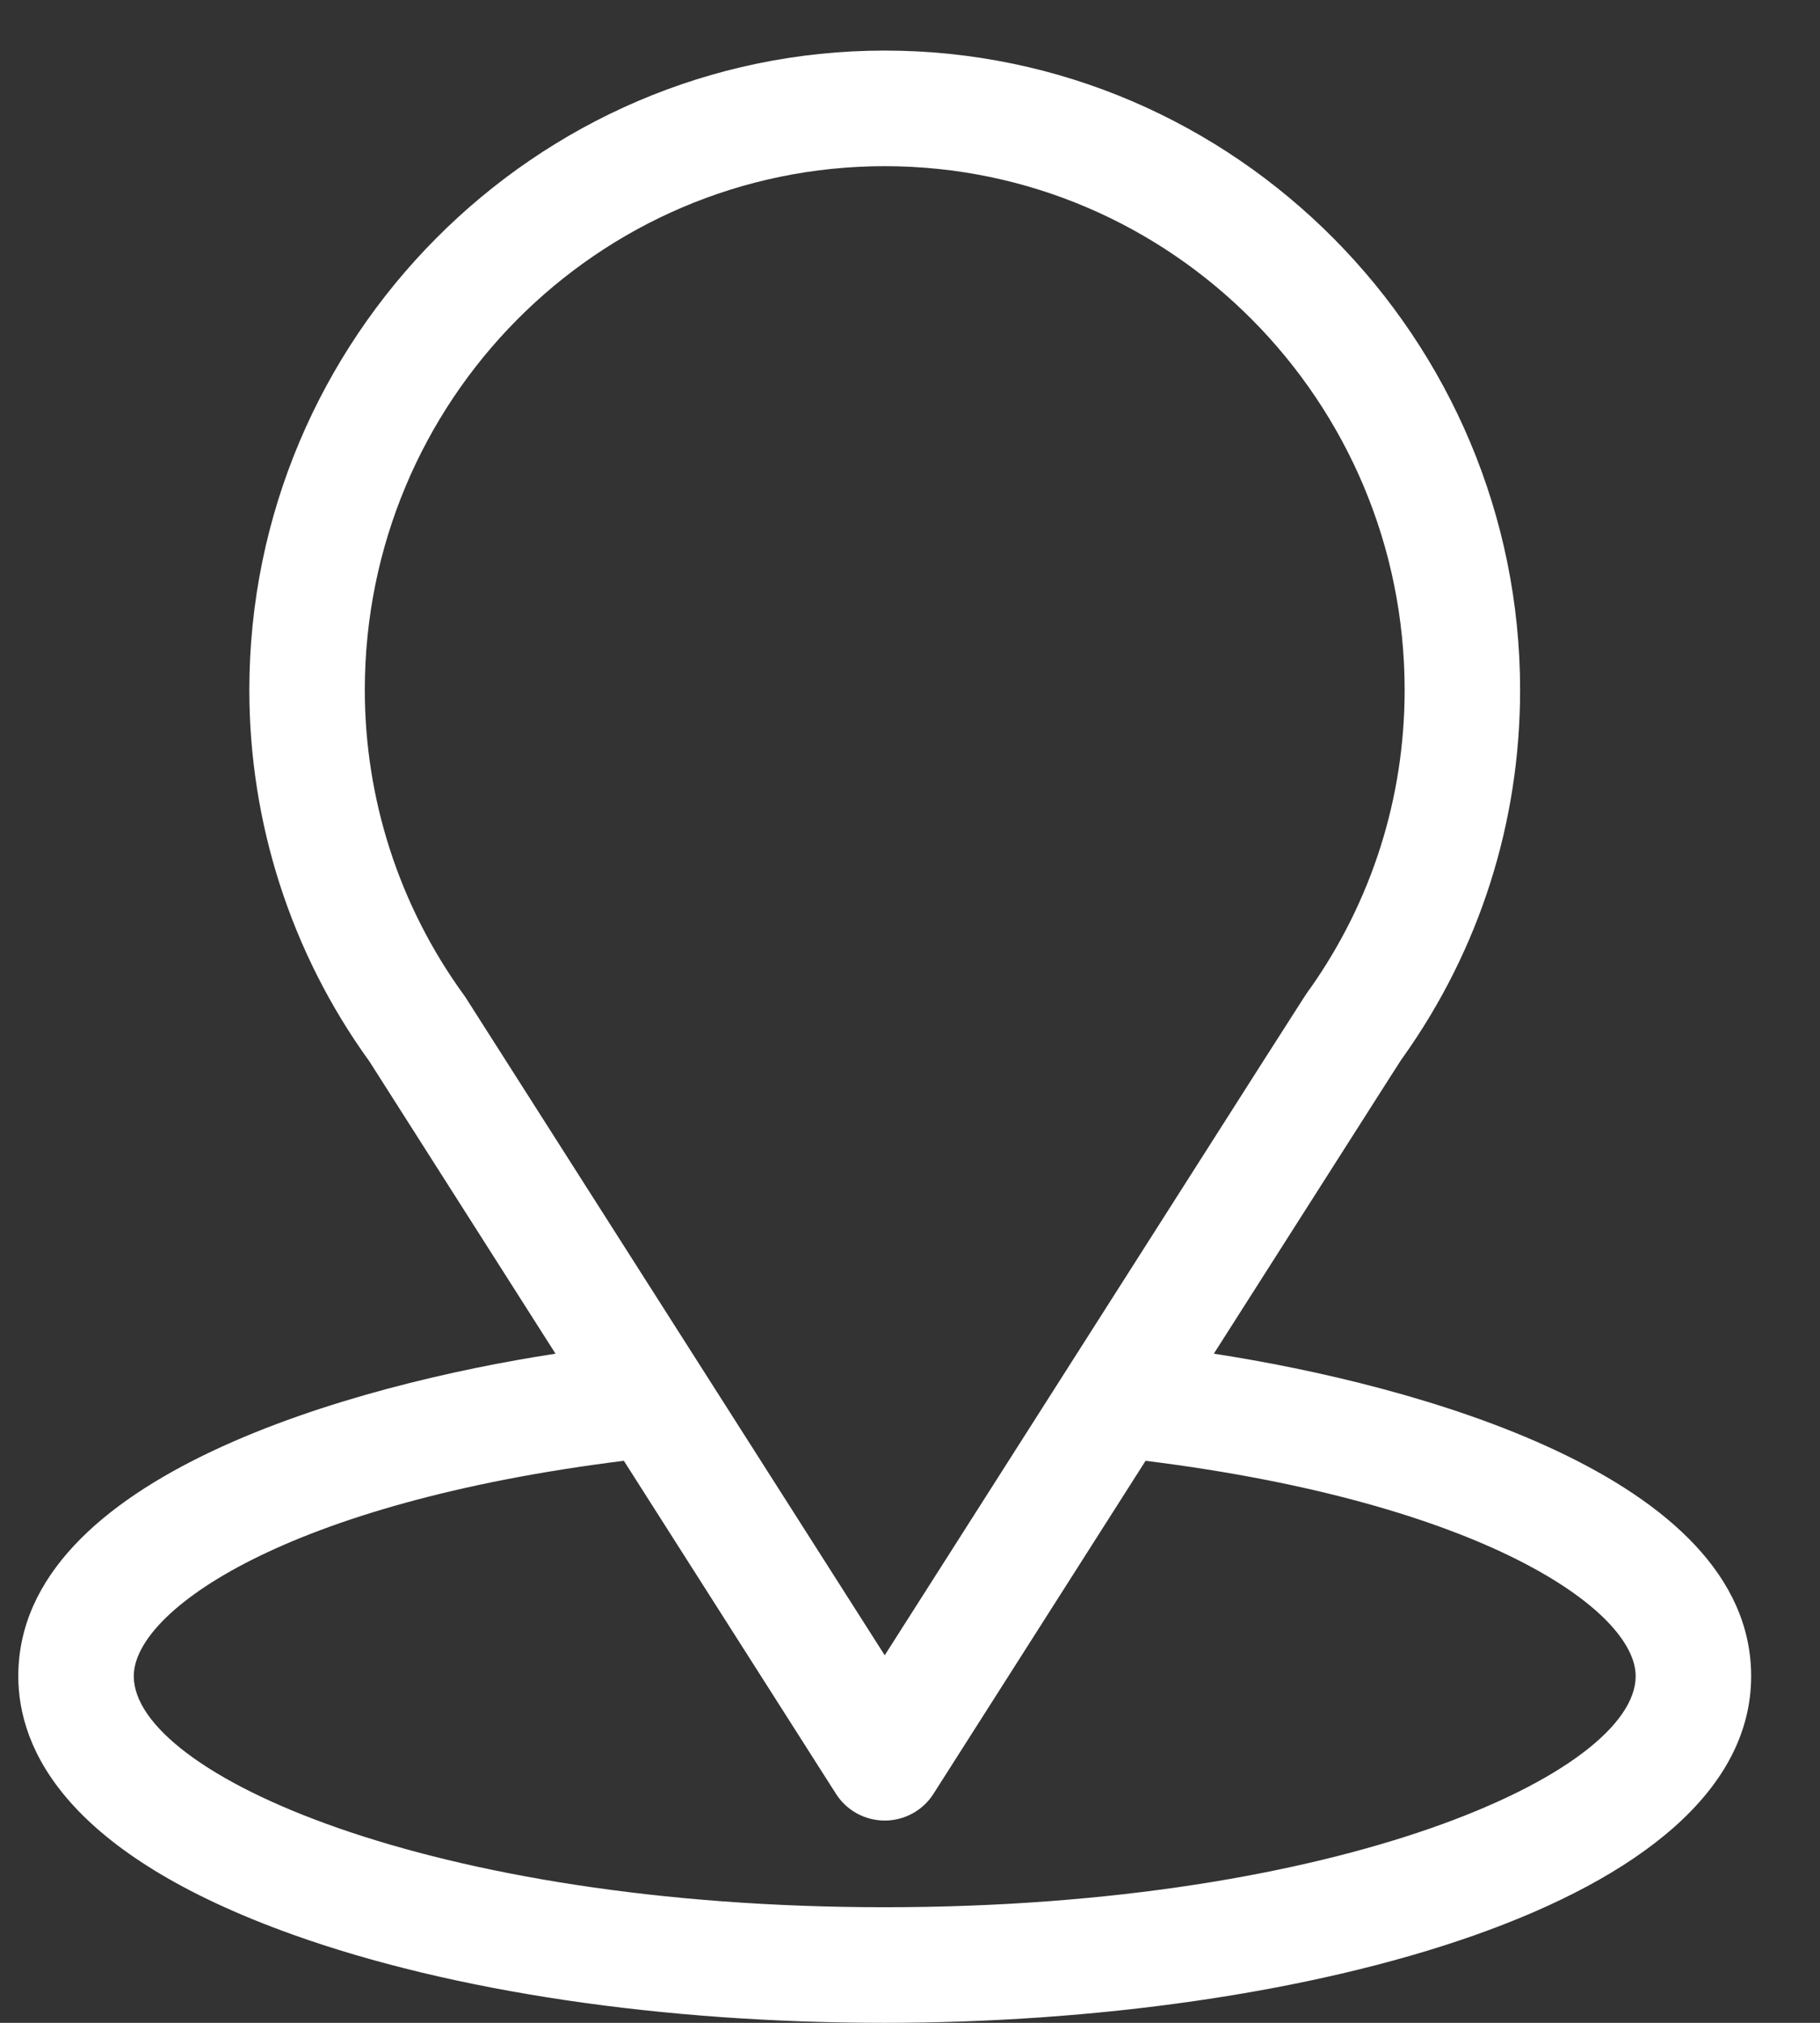
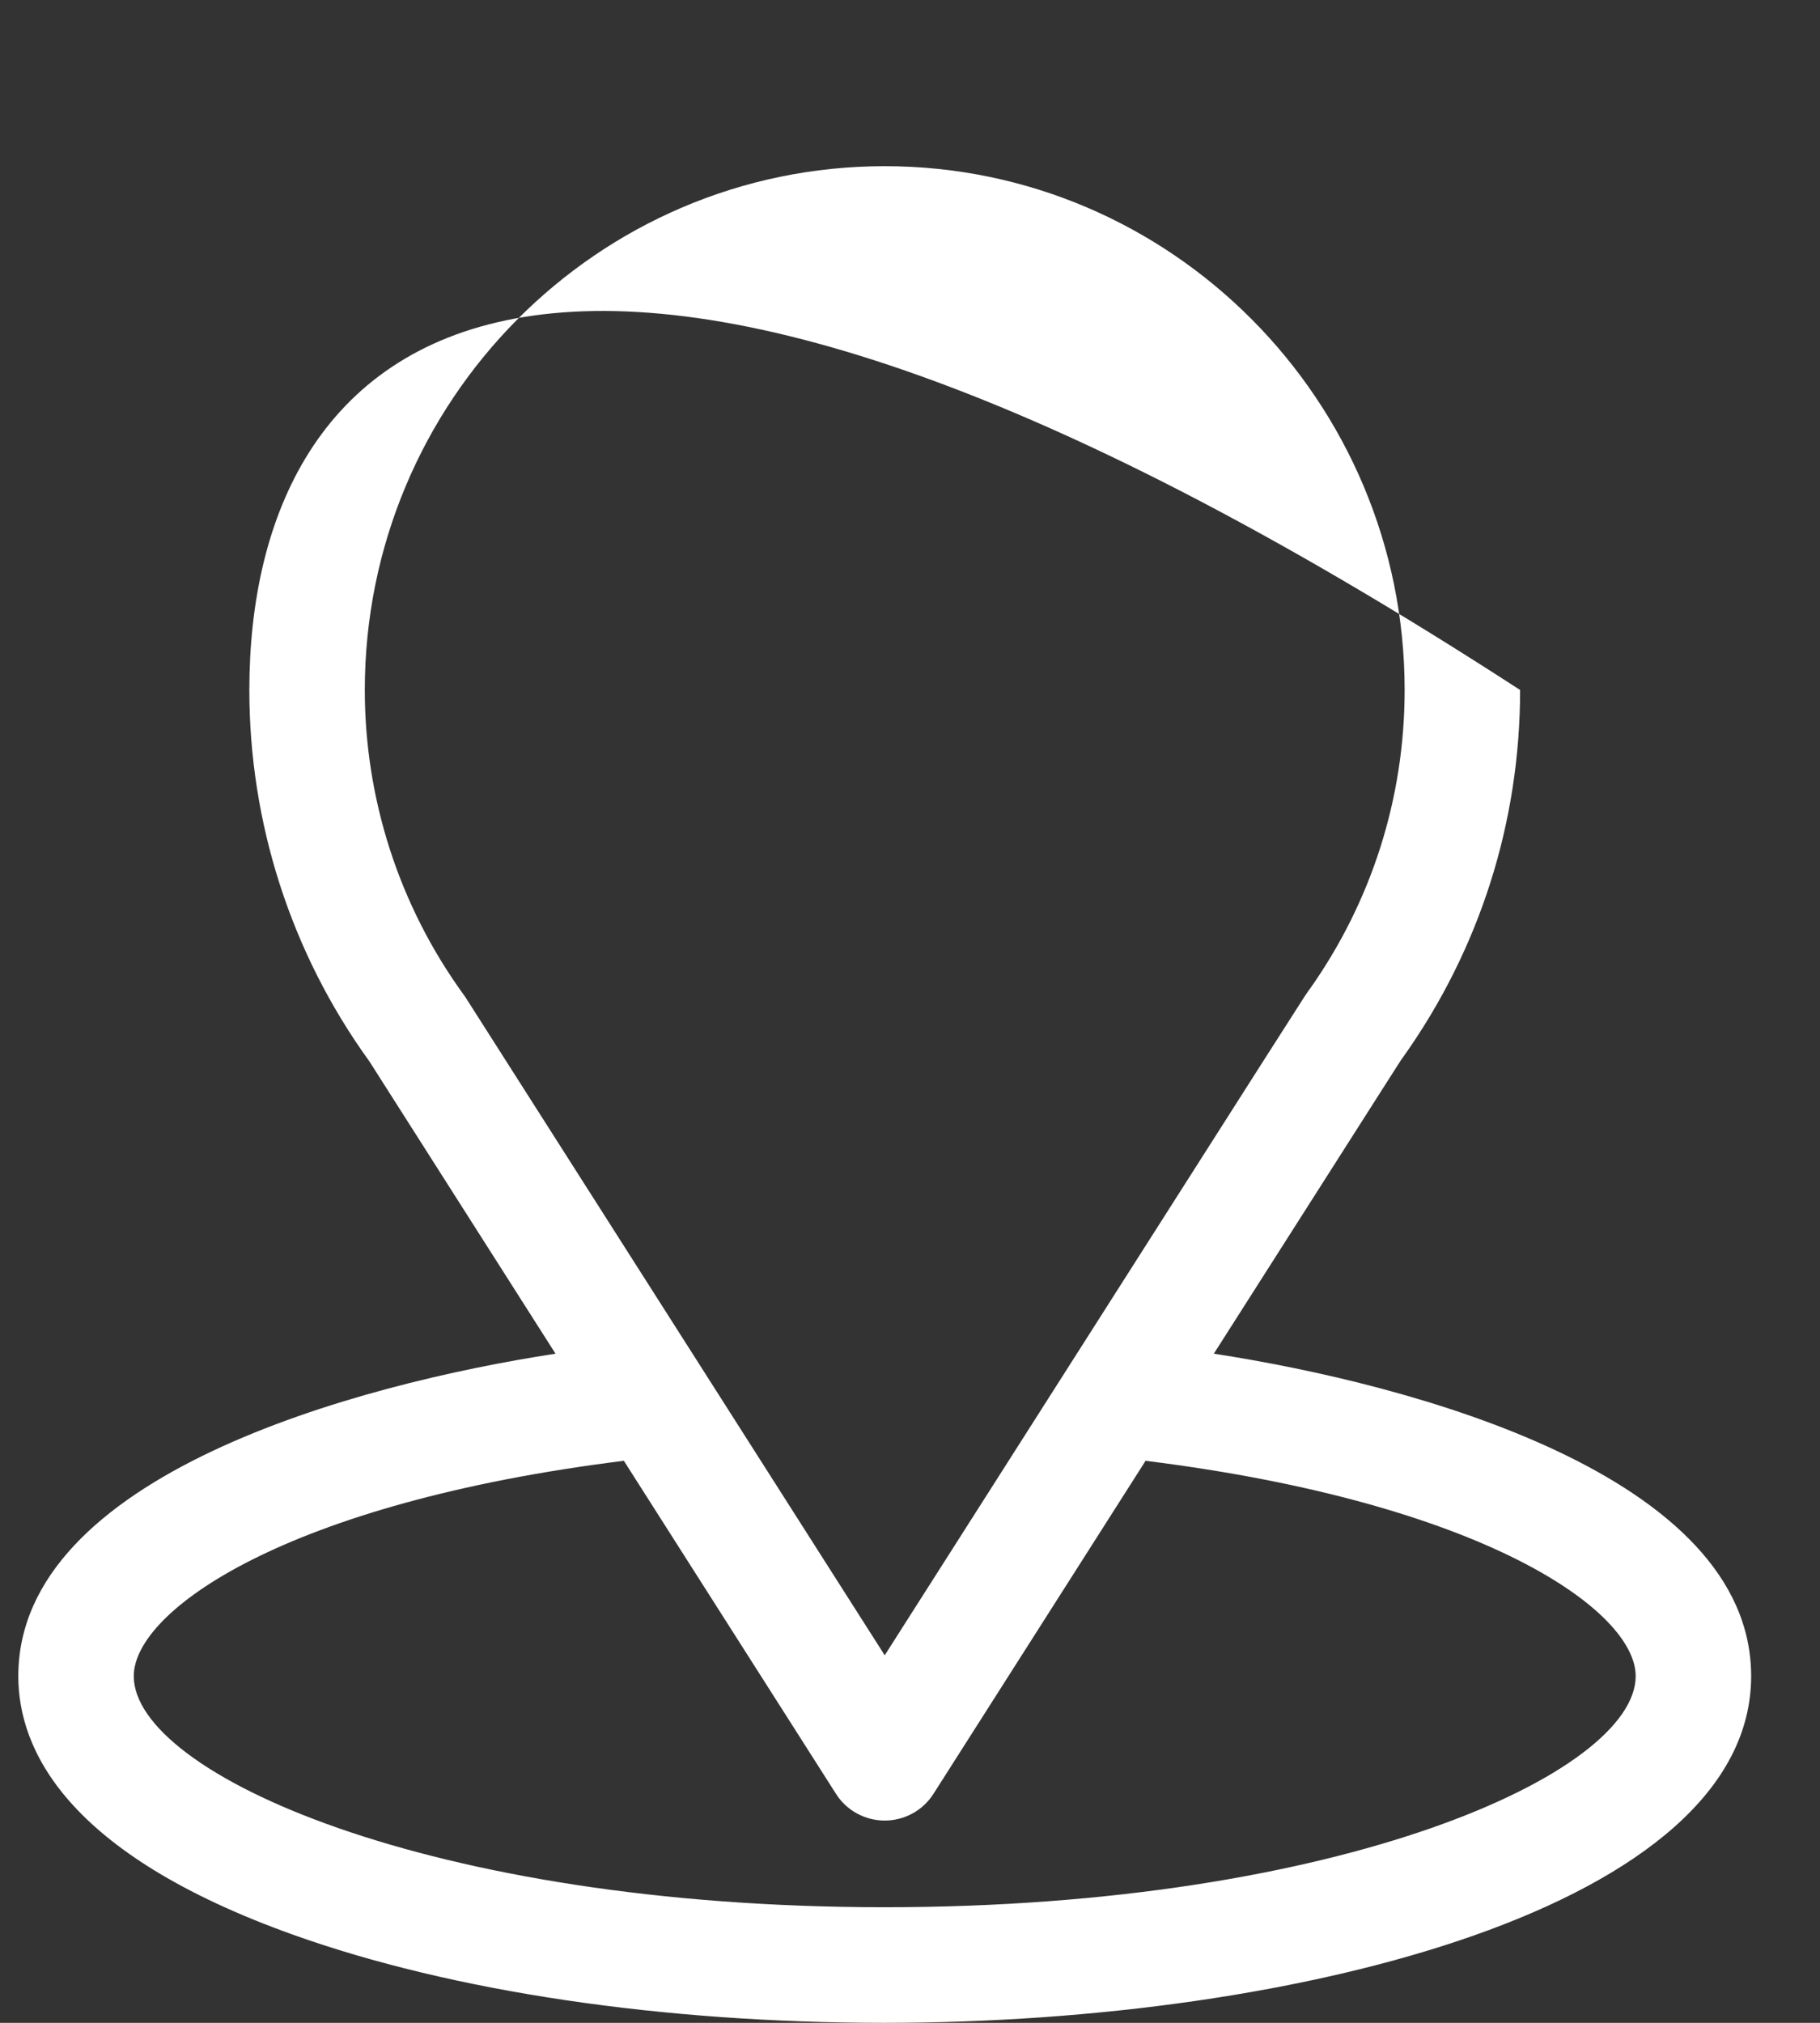
<svg xmlns="http://www.w3.org/2000/svg" width="18" height="20" viewBox="0 0 18 20" fill="none">
  <rect x="0" y="0" width="18" height="20" fill="#333333" stroke="none" />
-   <path d="M12.005 13.384C14.081 10.128 13.82 10.534 13.879 10.449C14.635 9.384 15.034 8.129 15.034 6.822C15.034 3.356 12.221 0.5 8.75 0.5C5.29 0.5 2.466 3.35 2.466 6.822C2.466 8.129 2.873 9.416 3.654 10.495L5.494 13.384C3.526 13.686 0.181 14.588 0.181 16.572C0.181 17.296 0.653 18.327 2.902 19.13C4.473 19.691 6.55 20 8.75 20C12.864 20 17.319 18.839 17.319 16.572C17.319 14.587 13.977 13.687 12.005 13.384ZM4.608 9.867C4.602 9.857 4.595 9.848 4.588 9.838C3.939 8.945 3.608 7.886 3.608 6.822C3.608 3.965 5.909 1.643 8.75 1.643C11.585 1.643 13.892 3.966 13.892 6.822C13.892 7.888 13.567 8.911 12.953 9.78C12.898 9.853 13.185 9.407 8.75 16.366L4.608 9.867ZM8.75 18.857C4.256 18.857 1.323 17.537 1.323 16.572C1.323 15.924 2.83 14.859 6.17 14.443L8.268 17.736C8.373 17.901 8.555 18 8.75 18C8.945 18 9.127 17.901 9.232 17.736L11.33 14.443C14.67 14.859 16.177 15.924 16.177 16.572C16.177 17.528 13.27 18.857 8.75 18.857Z" fill="white" />
+   <path d="M12.005 13.384C14.081 10.128 13.82 10.534 13.879 10.449C14.635 9.384 15.034 8.129 15.034 6.822C5.29 0.5 2.466 3.35 2.466 6.822C2.466 8.129 2.873 9.416 3.654 10.495L5.494 13.384C3.526 13.686 0.181 14.588 0.181 16.572C0.181 17.296 0.653 18.327 2.902 19.13C4.473 19.691 6.55 20 8.75 20C12.864 20 17.319 18.839 17.319 16.572C17.319 14.587 13.977 13.687 12.005 13.384ZM4.608 9.867C4.602 9.857 4.595 9.848 4.588 9.838C3.939 8.945 3.608 7.886 3.608 6.822C3.608 3.965 5.909 1.643 8.75 1.643C11.585 1.643 13.892 3.966 13.892 6.822C13.892 7.888 13.567 8.911 12.953 9.78C12.898 9.853 13.185 9.407 8.75 16.366L4.608 9.867ZM8.75 18.857C4.256 18.857 1.323 17.537 1.323 16.572C1.323 15.924 2.83 14.859 6.17 14.443L8.268 17.736C8.373 17.901 8.555 18 8.75 18C8.945 18 9.127 17.901 9.232 17.736L11.33 14.443C14.67 14.859 16.177 15.924 16.177 16.572C16.177 17.528 13.27 18.857 8.75 18.857Z" fill="white" />
</svg>